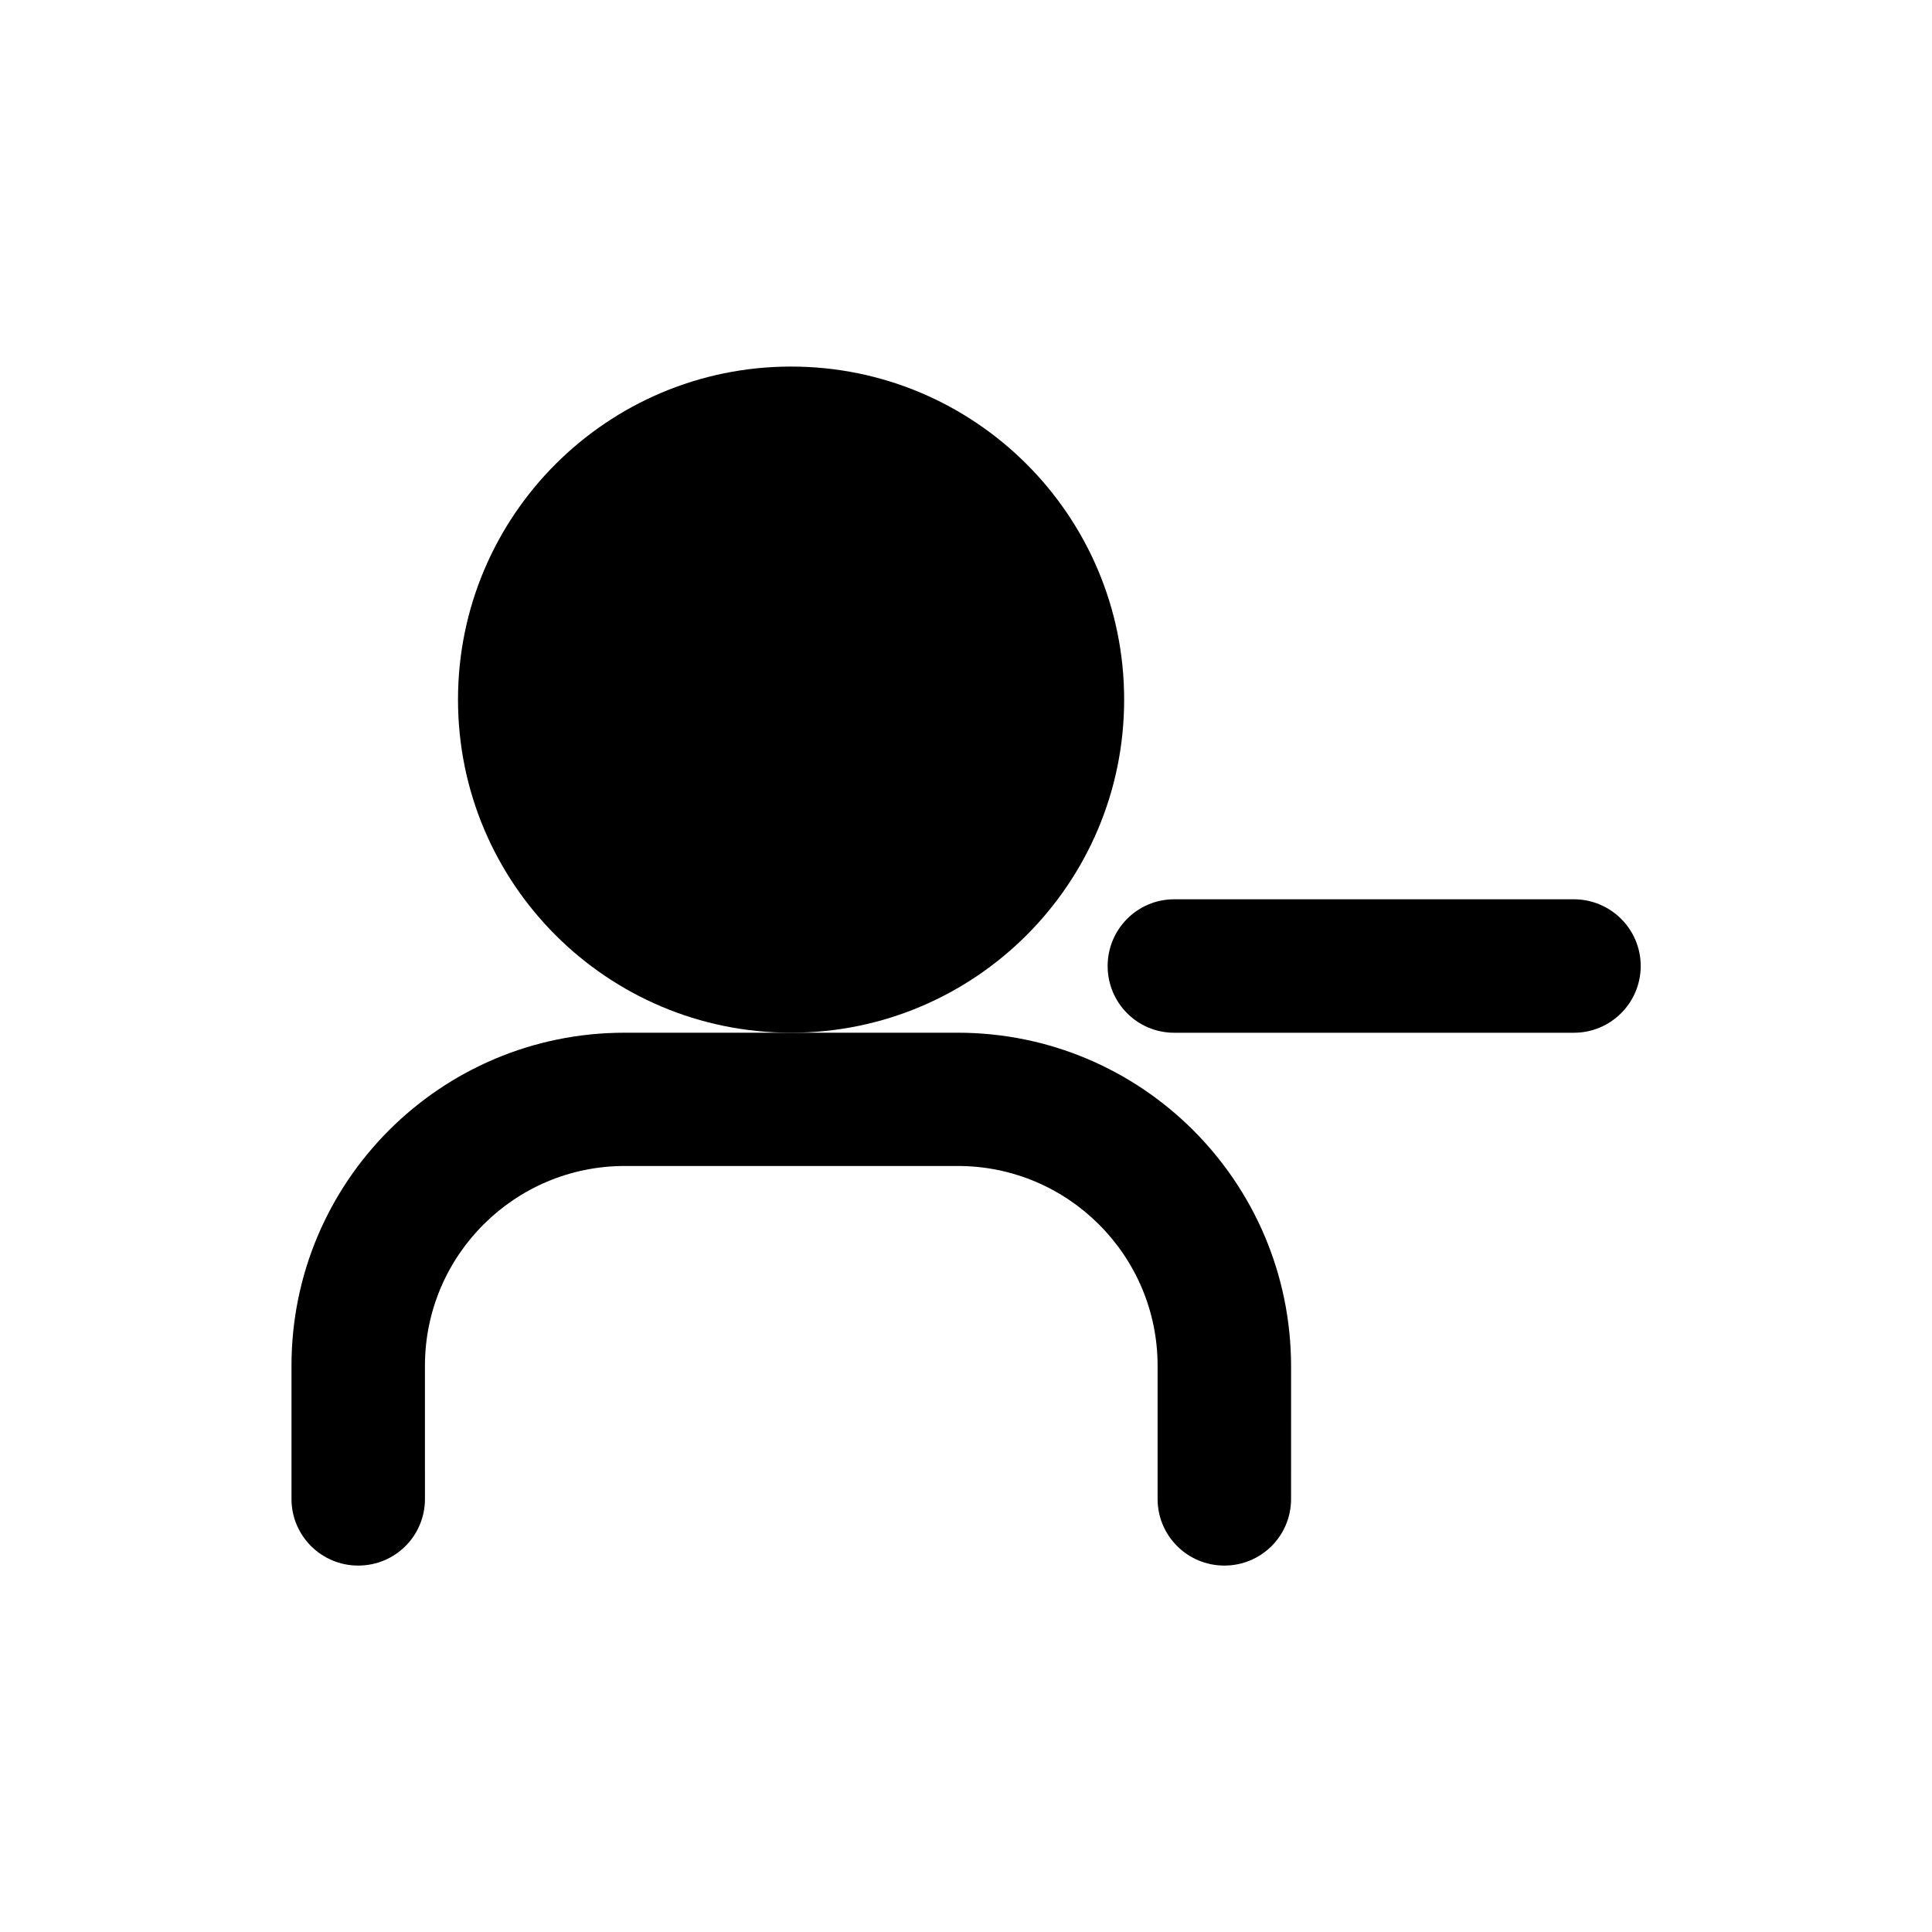
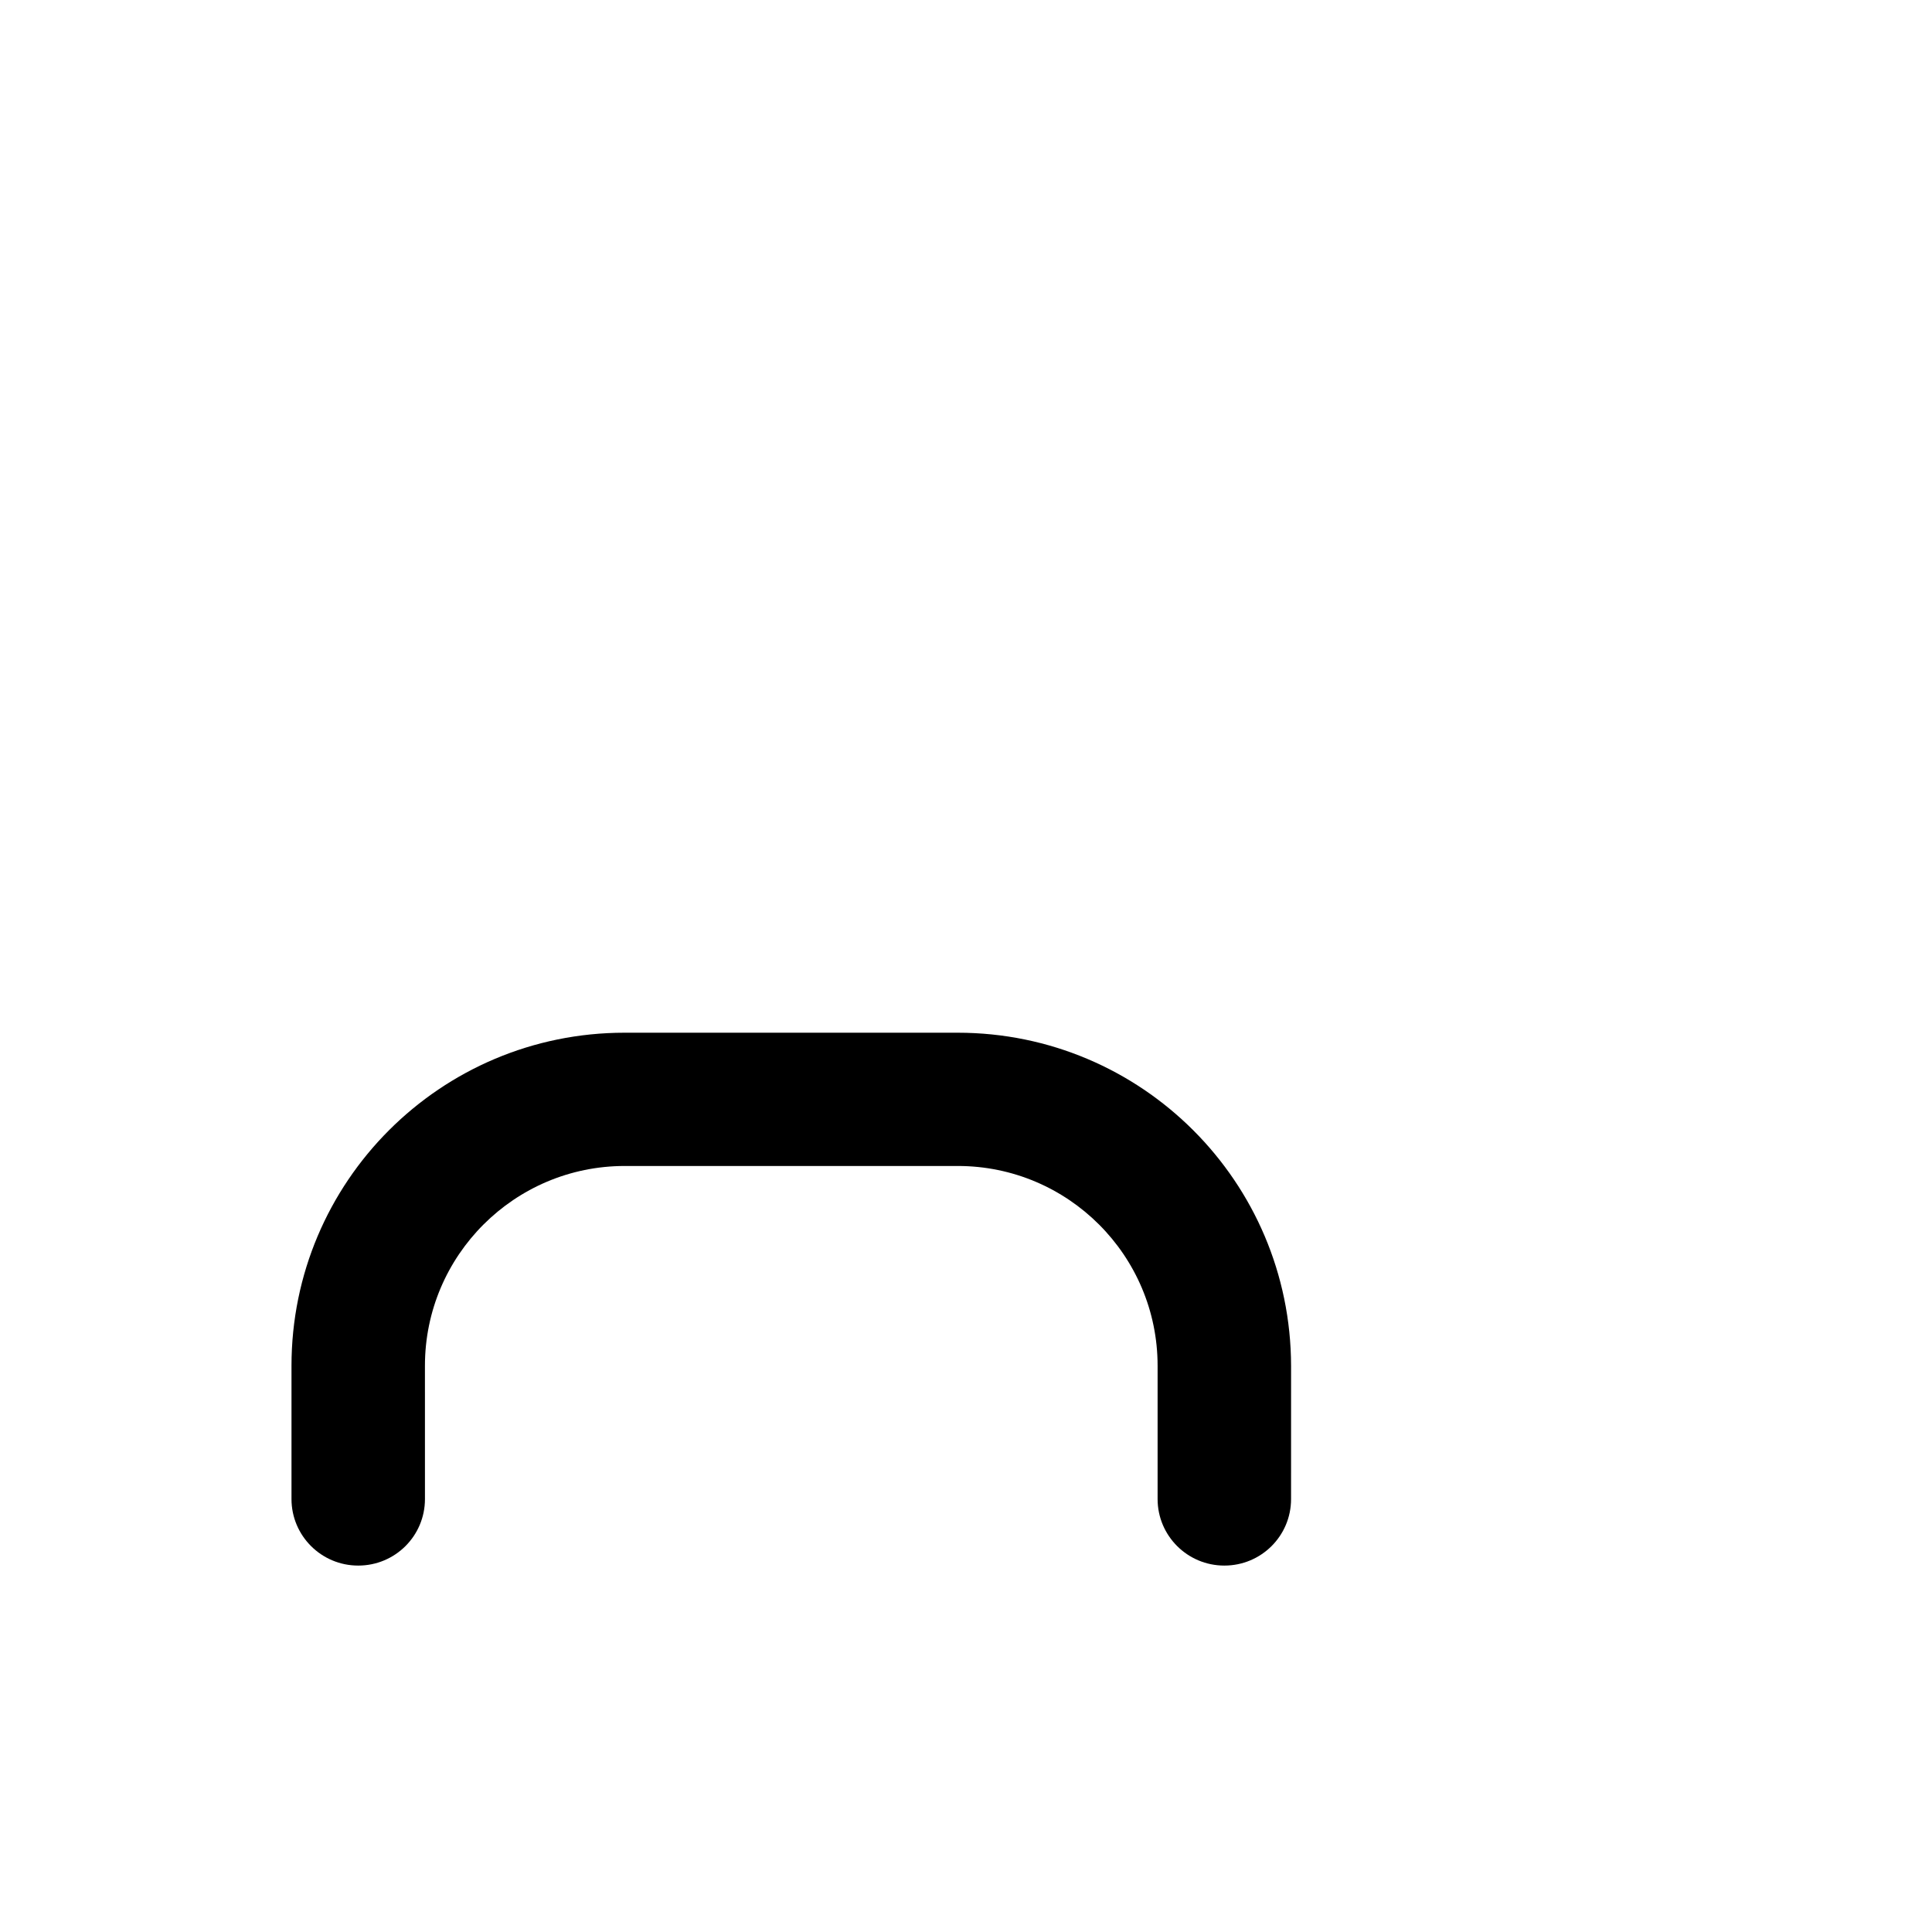
<svg xmlns="http://www.w3.org/2000/svg" fill="#000000" width="800px" height="800px" version="1.1" viewBox="144 144 512 512">
  <g>
-     <path d="m441.91 329.41c0 48.75-39.516 88.27-88.266 88.27s-88.27-39.52-88.27-88.27c0-48.746 39.52-88.266 88.27-88.266s88.266 39.52 88.266 88.266" />
    <path d="m397.78 417.68h-88.266c-48.77 0-88.266 39.5-88.266 88.266v35.316c0 9.723 7.91 17.633 17.684 17.633 9.773 0 17.684-7.859 17.684-17.633l-0.004-35.316c0-29.223 23.73-52.949 52.949-52.949h88.266c29.223 0 52.949 23.73 52.949 52.949v35.316c0 9.723 7.91 17.633 17.684 17.633 9.773 0 17.684-7.859 17.684-17.633l0.004-35.316c-0.098-48.77-39.598-88.266-88.367-88.266z" />
-     <path d="m561.07 382.32h-105.9c-9.723 0-17.633 7.91-17.633 17.684s7.859 17.684 17.633 17.684h105.95c9.723 0 17.684-7.91 17.684-17.684 0.004-9.777-7.957-17.684-17.73-17.684z" />
  </g>
</svg>